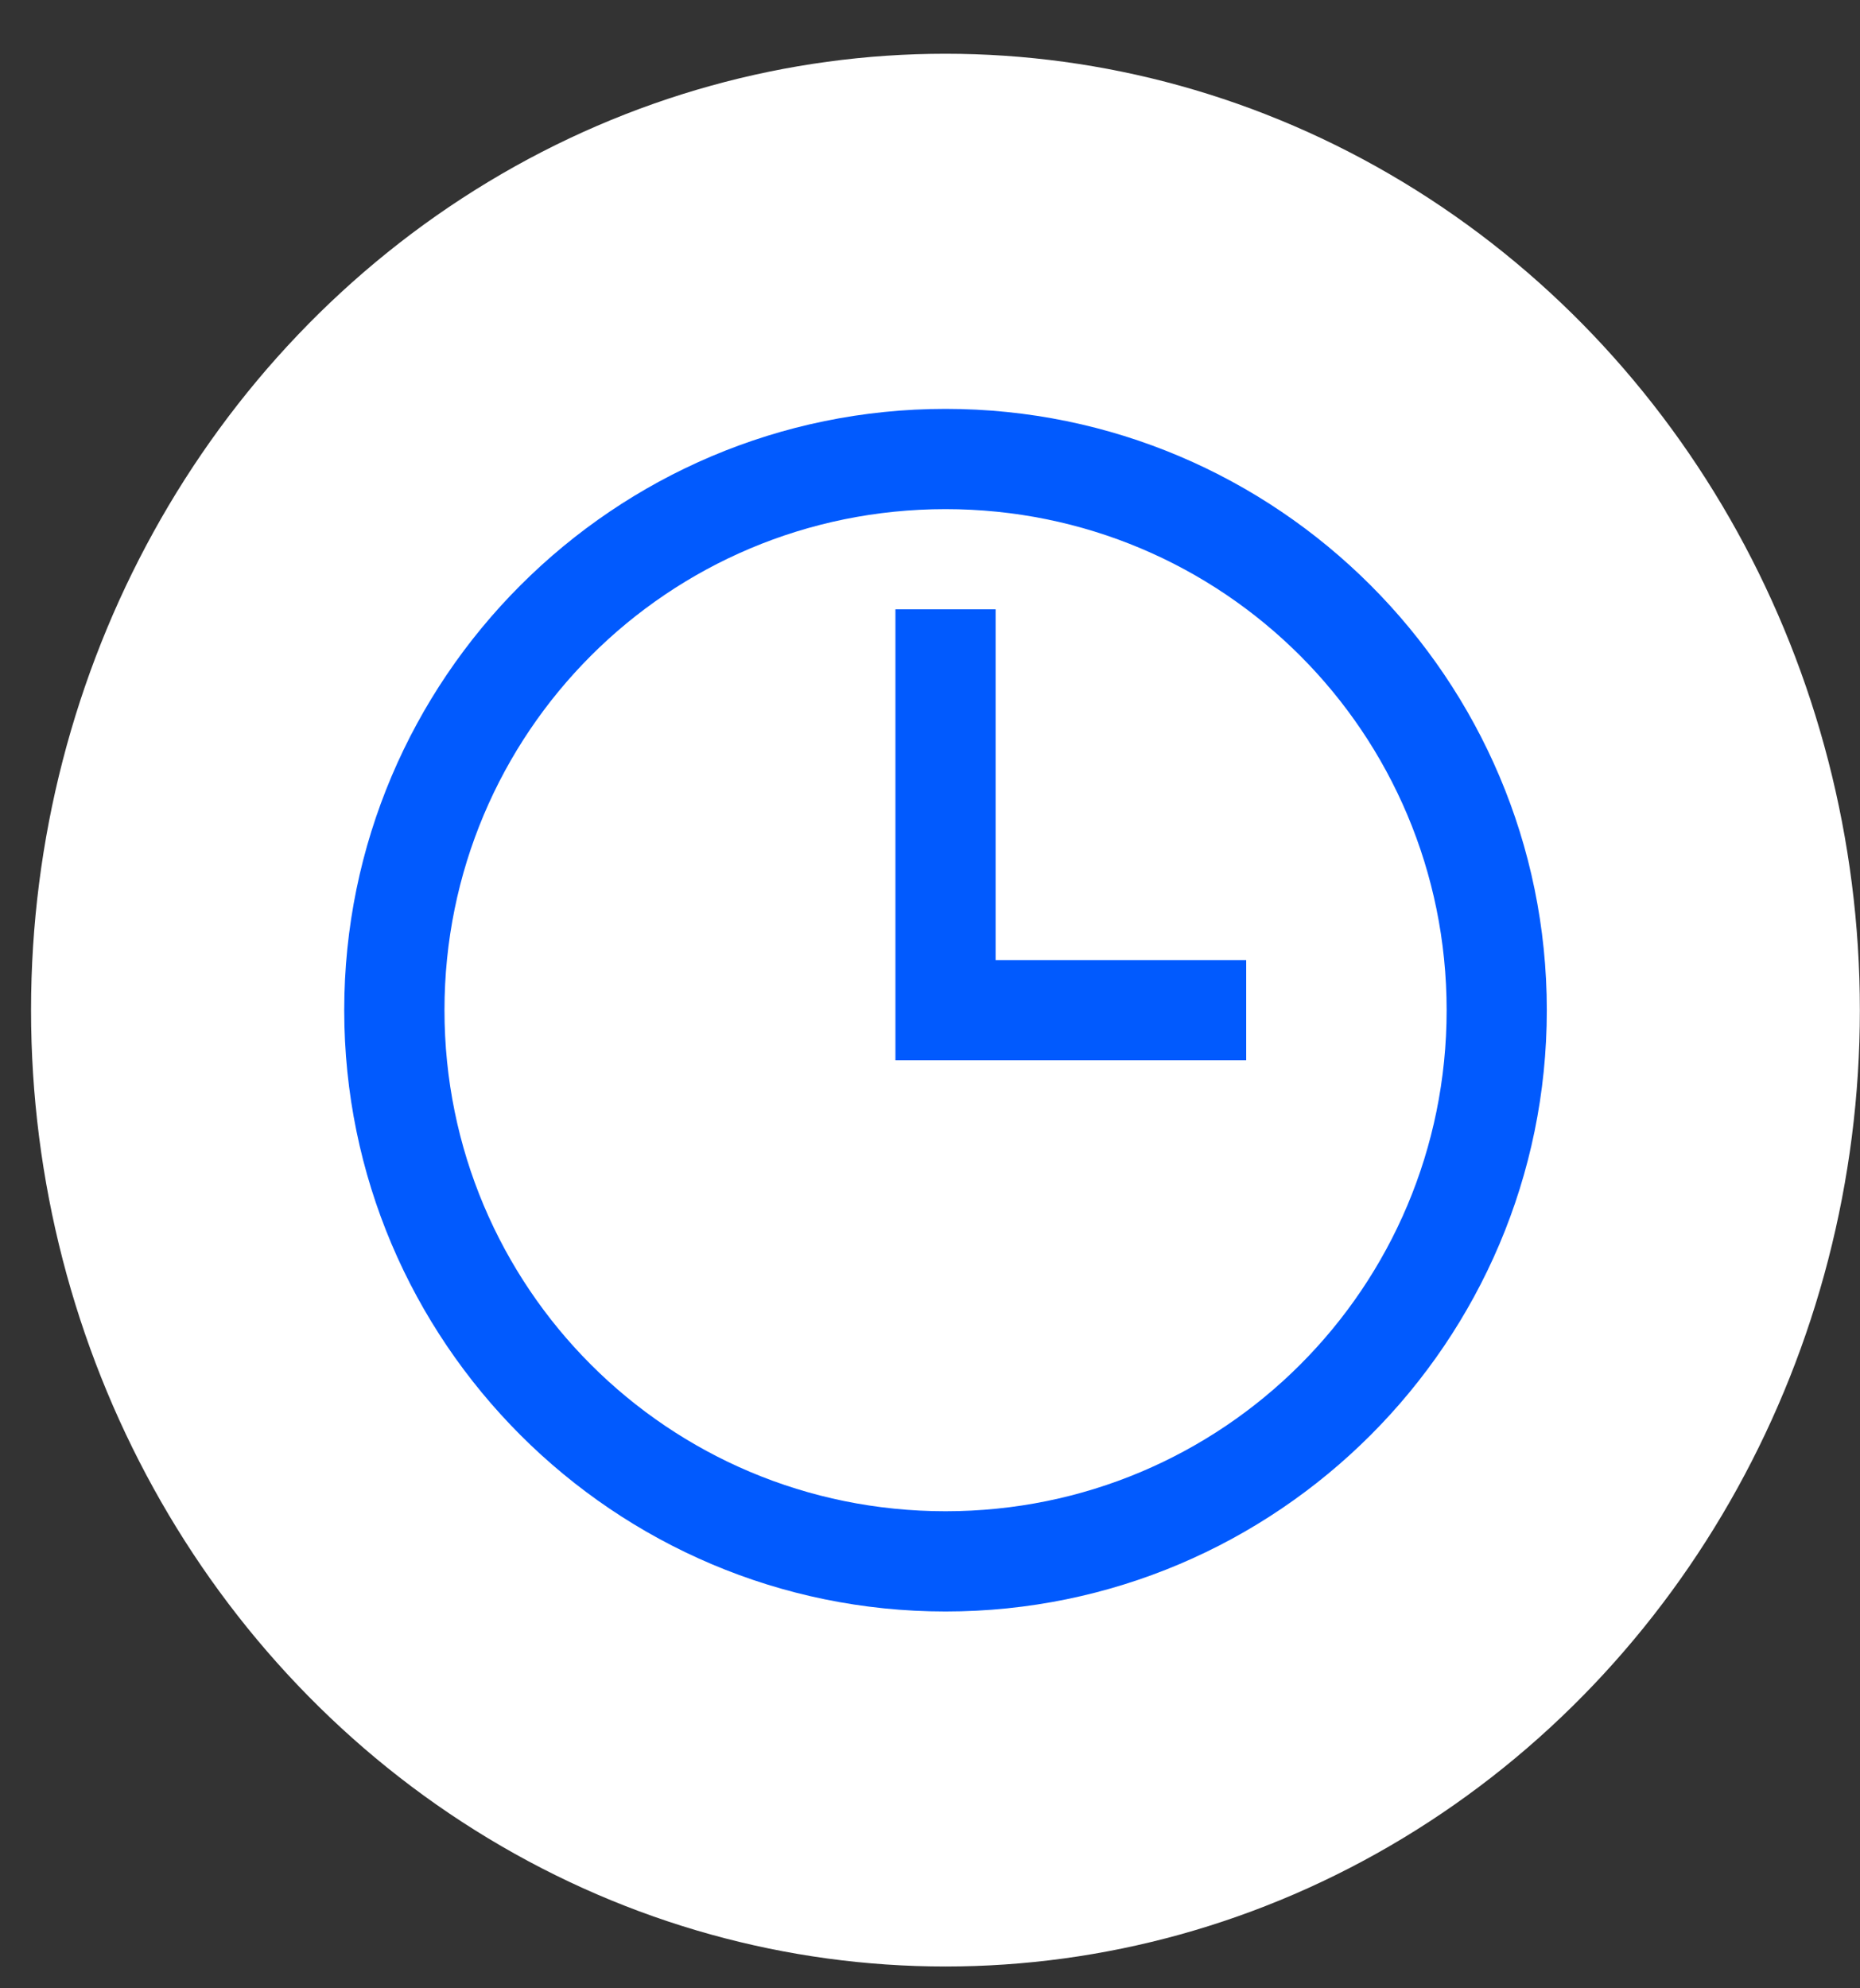
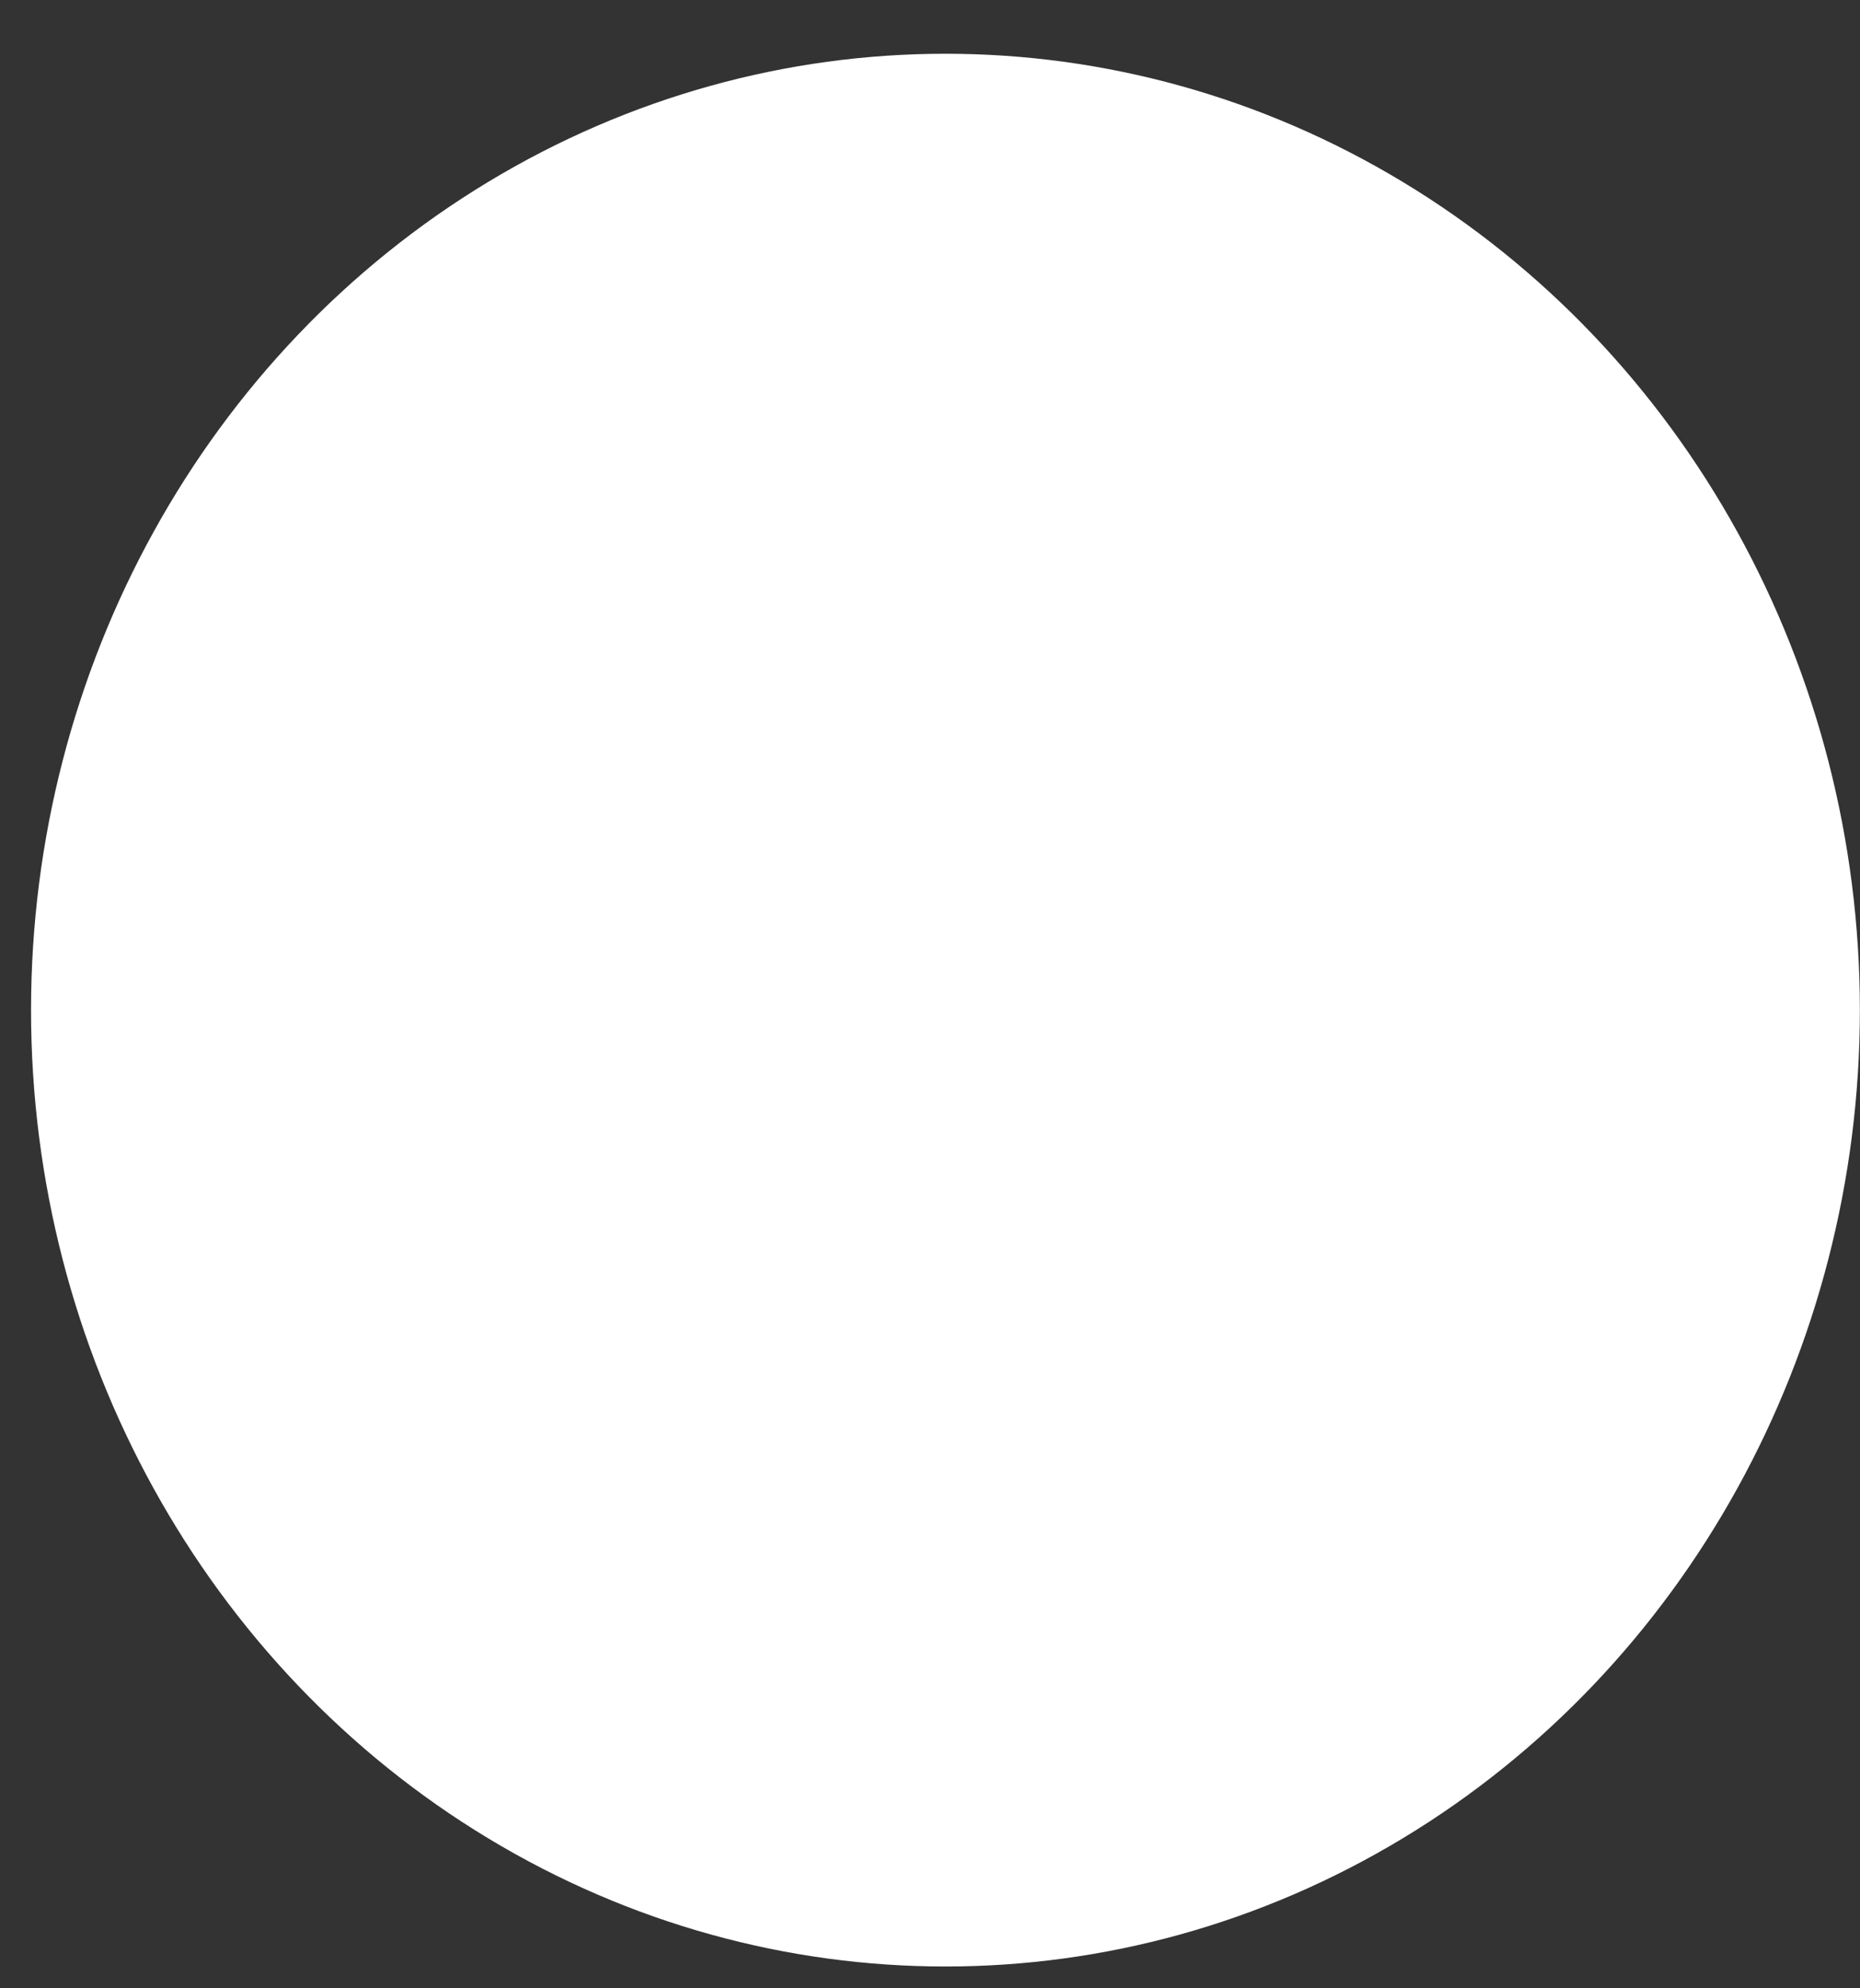
<svg xmlns="http://www.w3.org/2000/svg" width="29" height="31" viewBox="0 0 29 31" fill="none">
  <rect x="0" y="0" width="29" height="31" fill="#333333" stroke="none" />
  <ellipse cx="14.741" cy="15.749" rx="14.257" ry="14.911" fill="white" />
-   <path d="M14.742 6.375C9.573 6.375 5.367 10.58 5.367 15.75C5.367 20.92 9.573 25.125 14.742 25.125C19.912 25.125 24.117 20.92 24.117 15.75C24.117 10.58 19.912 6.375 14.742 6.375ZM14.742 7.938C19.067 7.938 22.555 11.426 22.555 15.75C22.555 20.074 19.067 23.562 14.742 23.562C10.418 23.562 6.93 20.074 6.93 15.75C6.93 11.426 10.418 7.938 14.742 7.938ZM13.961 9.5V16.531H19.43V14.969H15.523V9.5H13.961Z" fill="#015AFE" />
</svg>